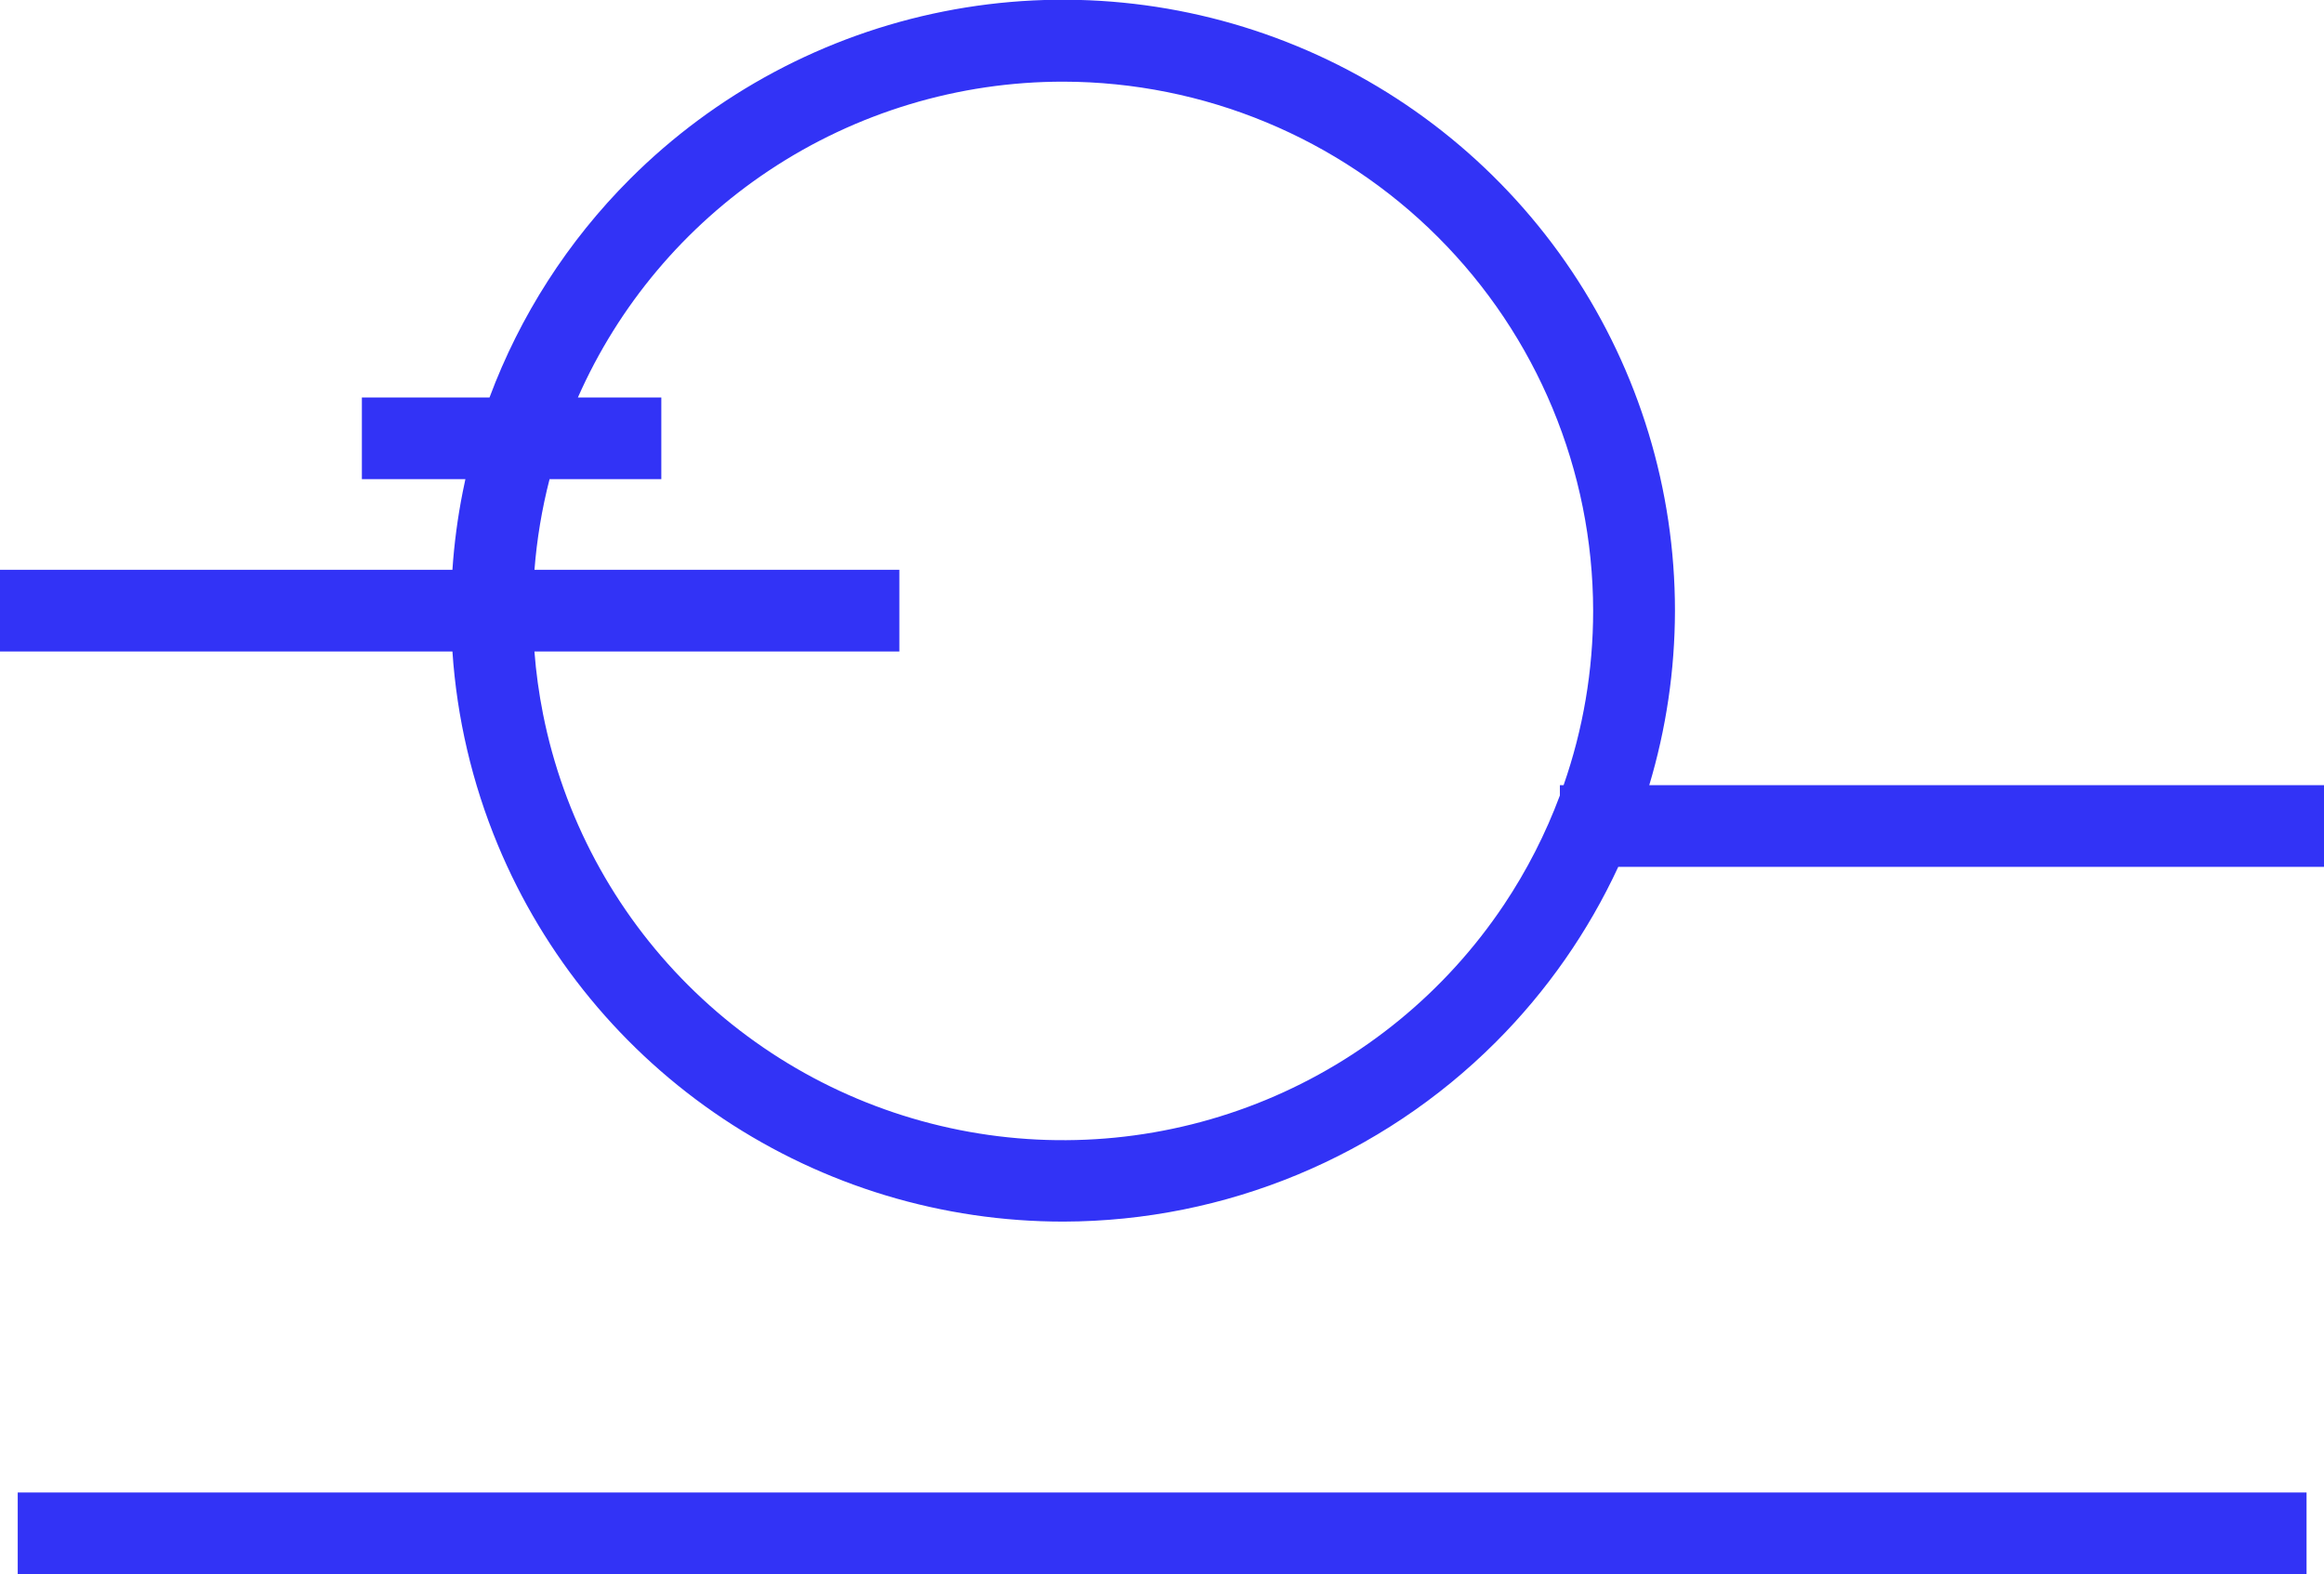
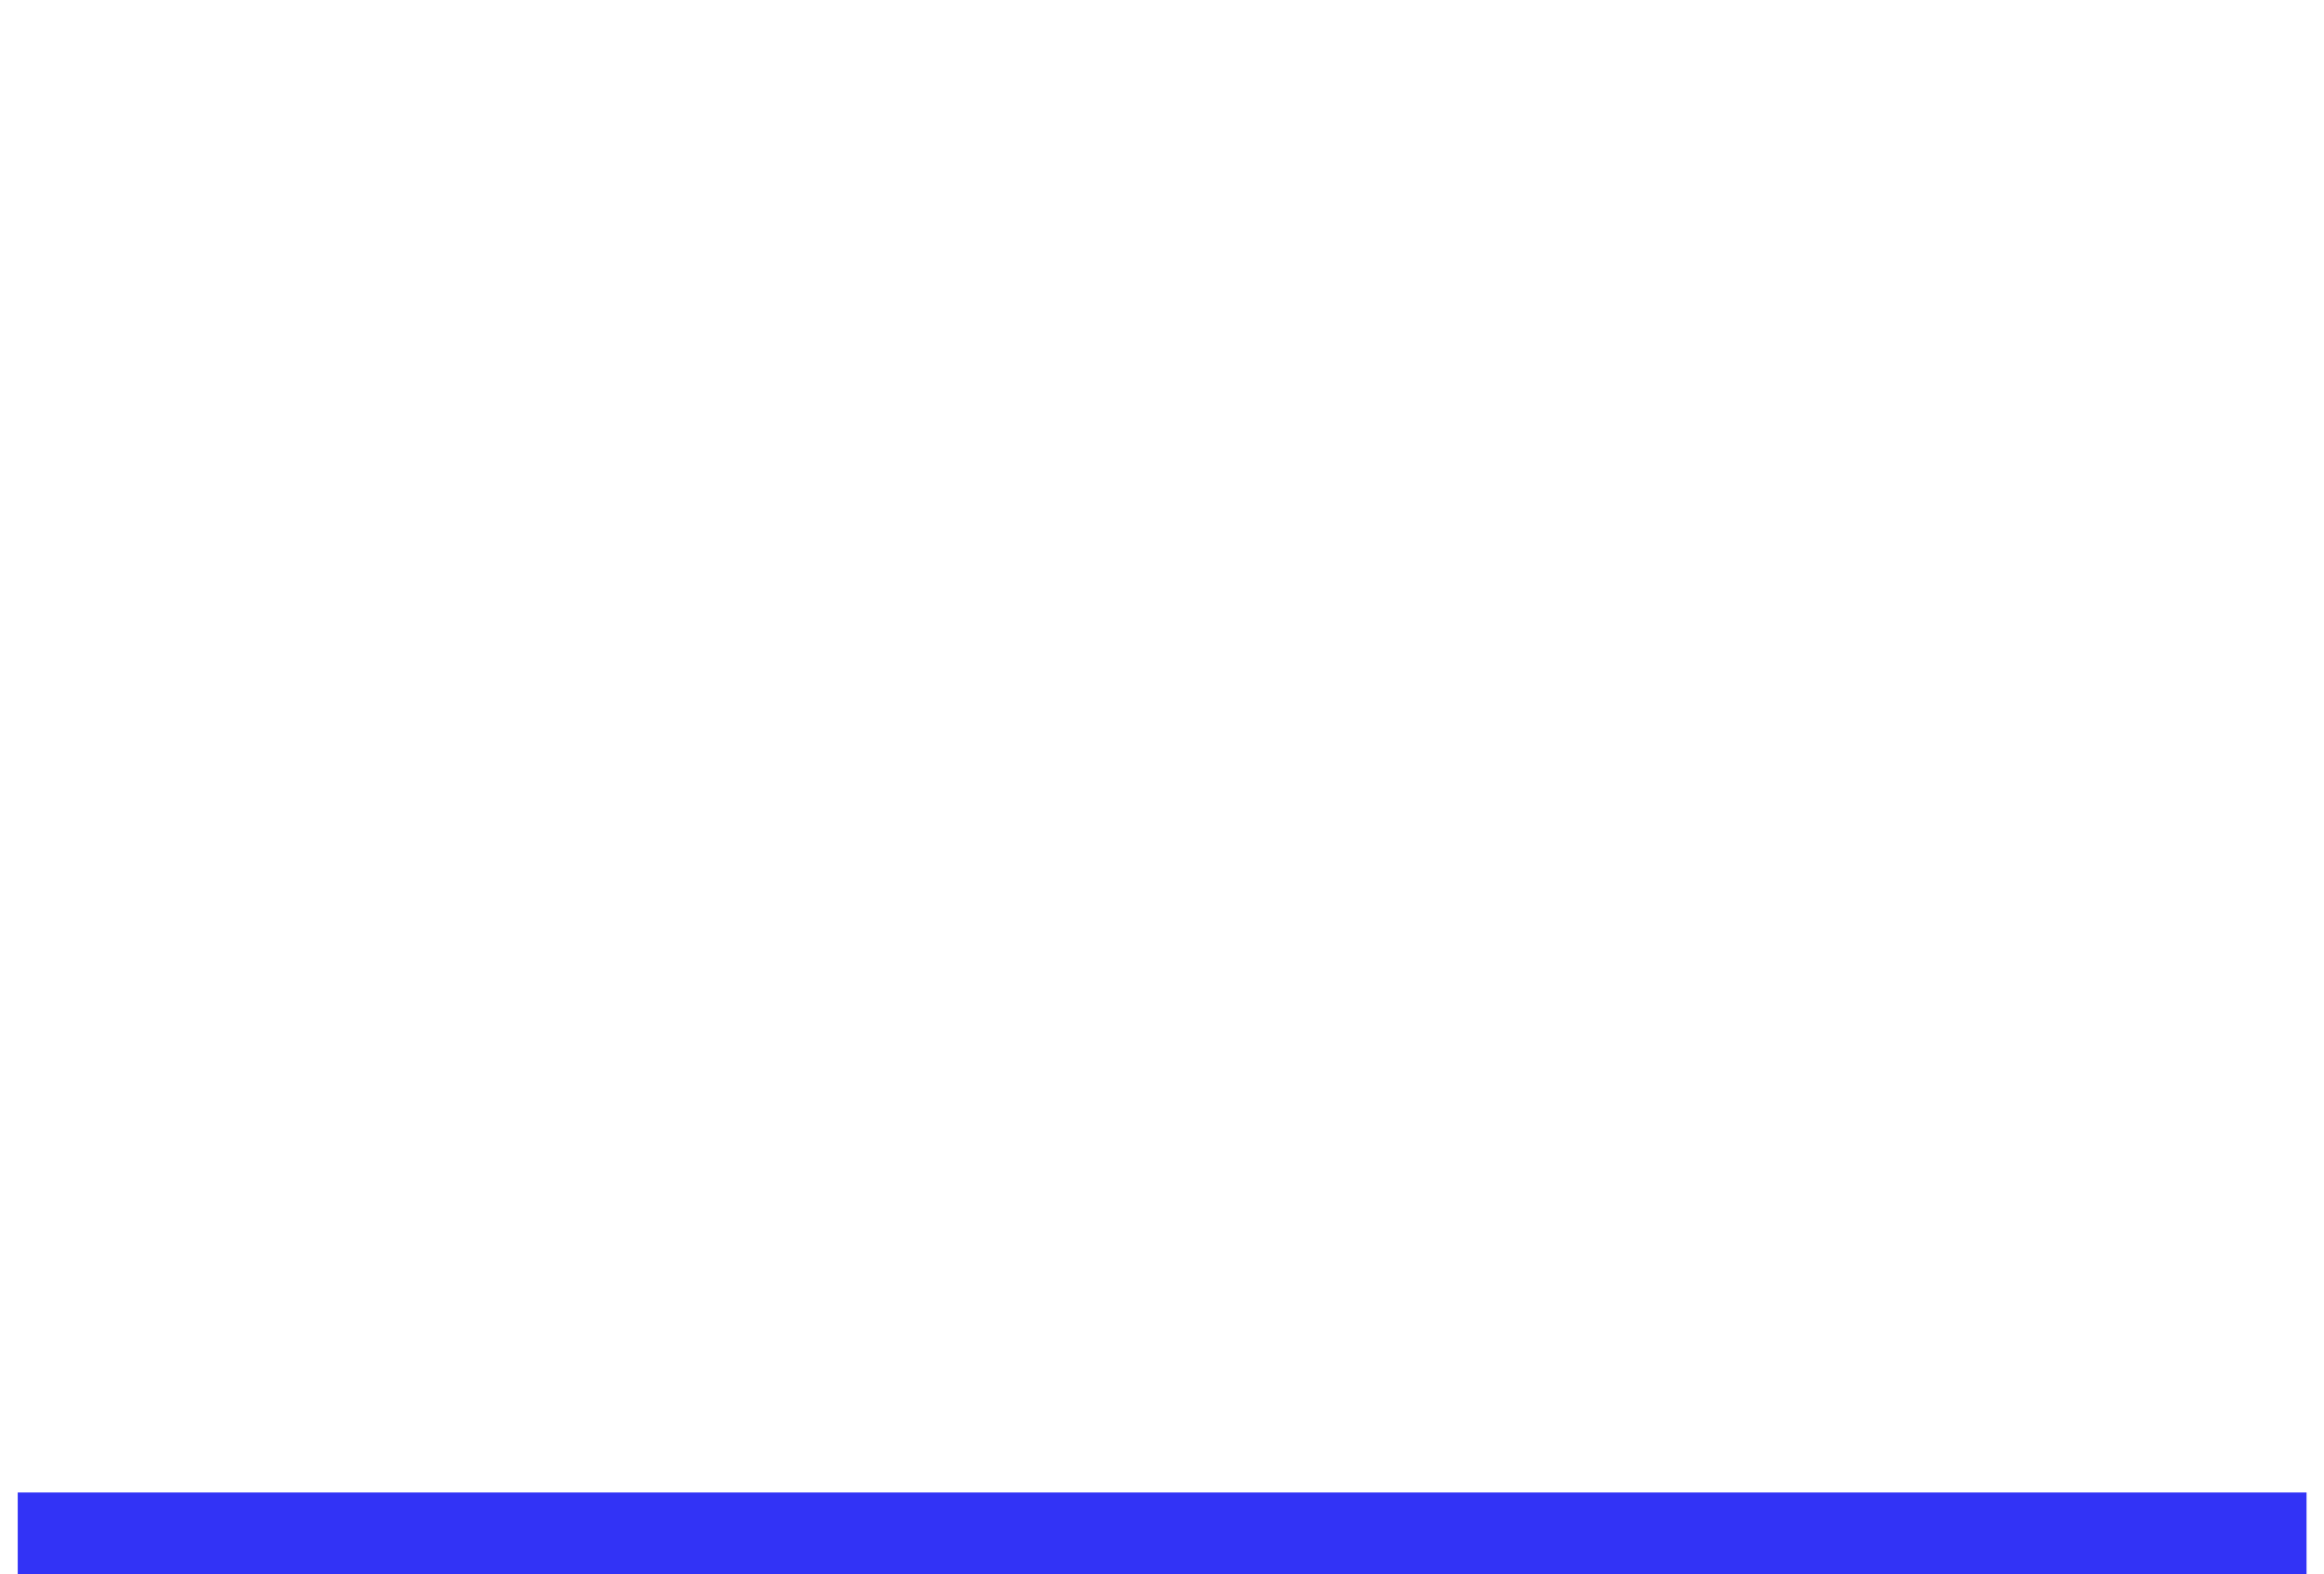
<svg xmlns="http://www.w3.org/2000/svg" width="220" height="149" viewBox="0 0 220 149" fill="none">
  <g clip-path="url(#clip0)">
-     <path fill-rule="evenodd" clip-rule="evenodd" d="M100.681 115.628C89.221 115.638 78.016 112.255 68.482 105.907C58.949 99.559 51.516 90.532 47.123 79.966C44.689 74.109 43.249 67.926 42.829 61.666H0V53.935H42.828C42.994 51.465 43.32 48.998 43.806 46.551C43.885 46.151 43.969 45.752 44.057 45.354H34.257V37.623H46.34C49.226 29.886 53.752 22.82 59.648 16.929C67.748 8.837 78.07 3.324 89.308 1.089C100.547 -1.147 112.198 -0.005 122.786 4.371C133.374 8.746 142.425 16.158 148.793 25.668C155.16 35.179 158.559 46.361 158.559 57.801C158.552 63.446 157.718 69.006 156.126 74.319H220.026V82.05H153.192C150.357 88.163 146.449 93.793 141.587 98.65C130.739 109.489 116.029 115.594 100.681 115.628ZM54.706 37.623C58.557 28.9 64.825 21.448 72.782 16.15C81.043 10.65 90.752 7.72 100.681 7.73C113.973 7.758 126.713 13.043 136.11 22.427C145.506 31.812 150.794 44.532 150.814 57.801C150.817 63.455 149.862 69.037 148.017 74.319H147.665V75.293C146.314 78.919 144.54 82.394 142.366 85.645C136.852 93.888 129.013 100.313 119.84 104.107C110.667 107.901 100.573 108.894 90.835 106.959C81.097 105.025 72.153 100.251 65.133 93.241C58.114 86.231 53.336 77.299 51.404 67.578C51.014 65.618 50.744 63.644 50.591 61.666H85.14V53.935H50.595C50.821 51.043 51.298 48.172 52.024 45.354H62.603V37.623H54.706Z" fill="#3233F6" />
    <path d="M218.348 141.269H1.678V148.999H218.348V141.269Z" fill="#3233F6" />
  </g>
  <defs>
    <clipPath id="clip0">
      <rect width="220" height="149" fill="white" />
    </clipPath>
  </defs>
</svg>